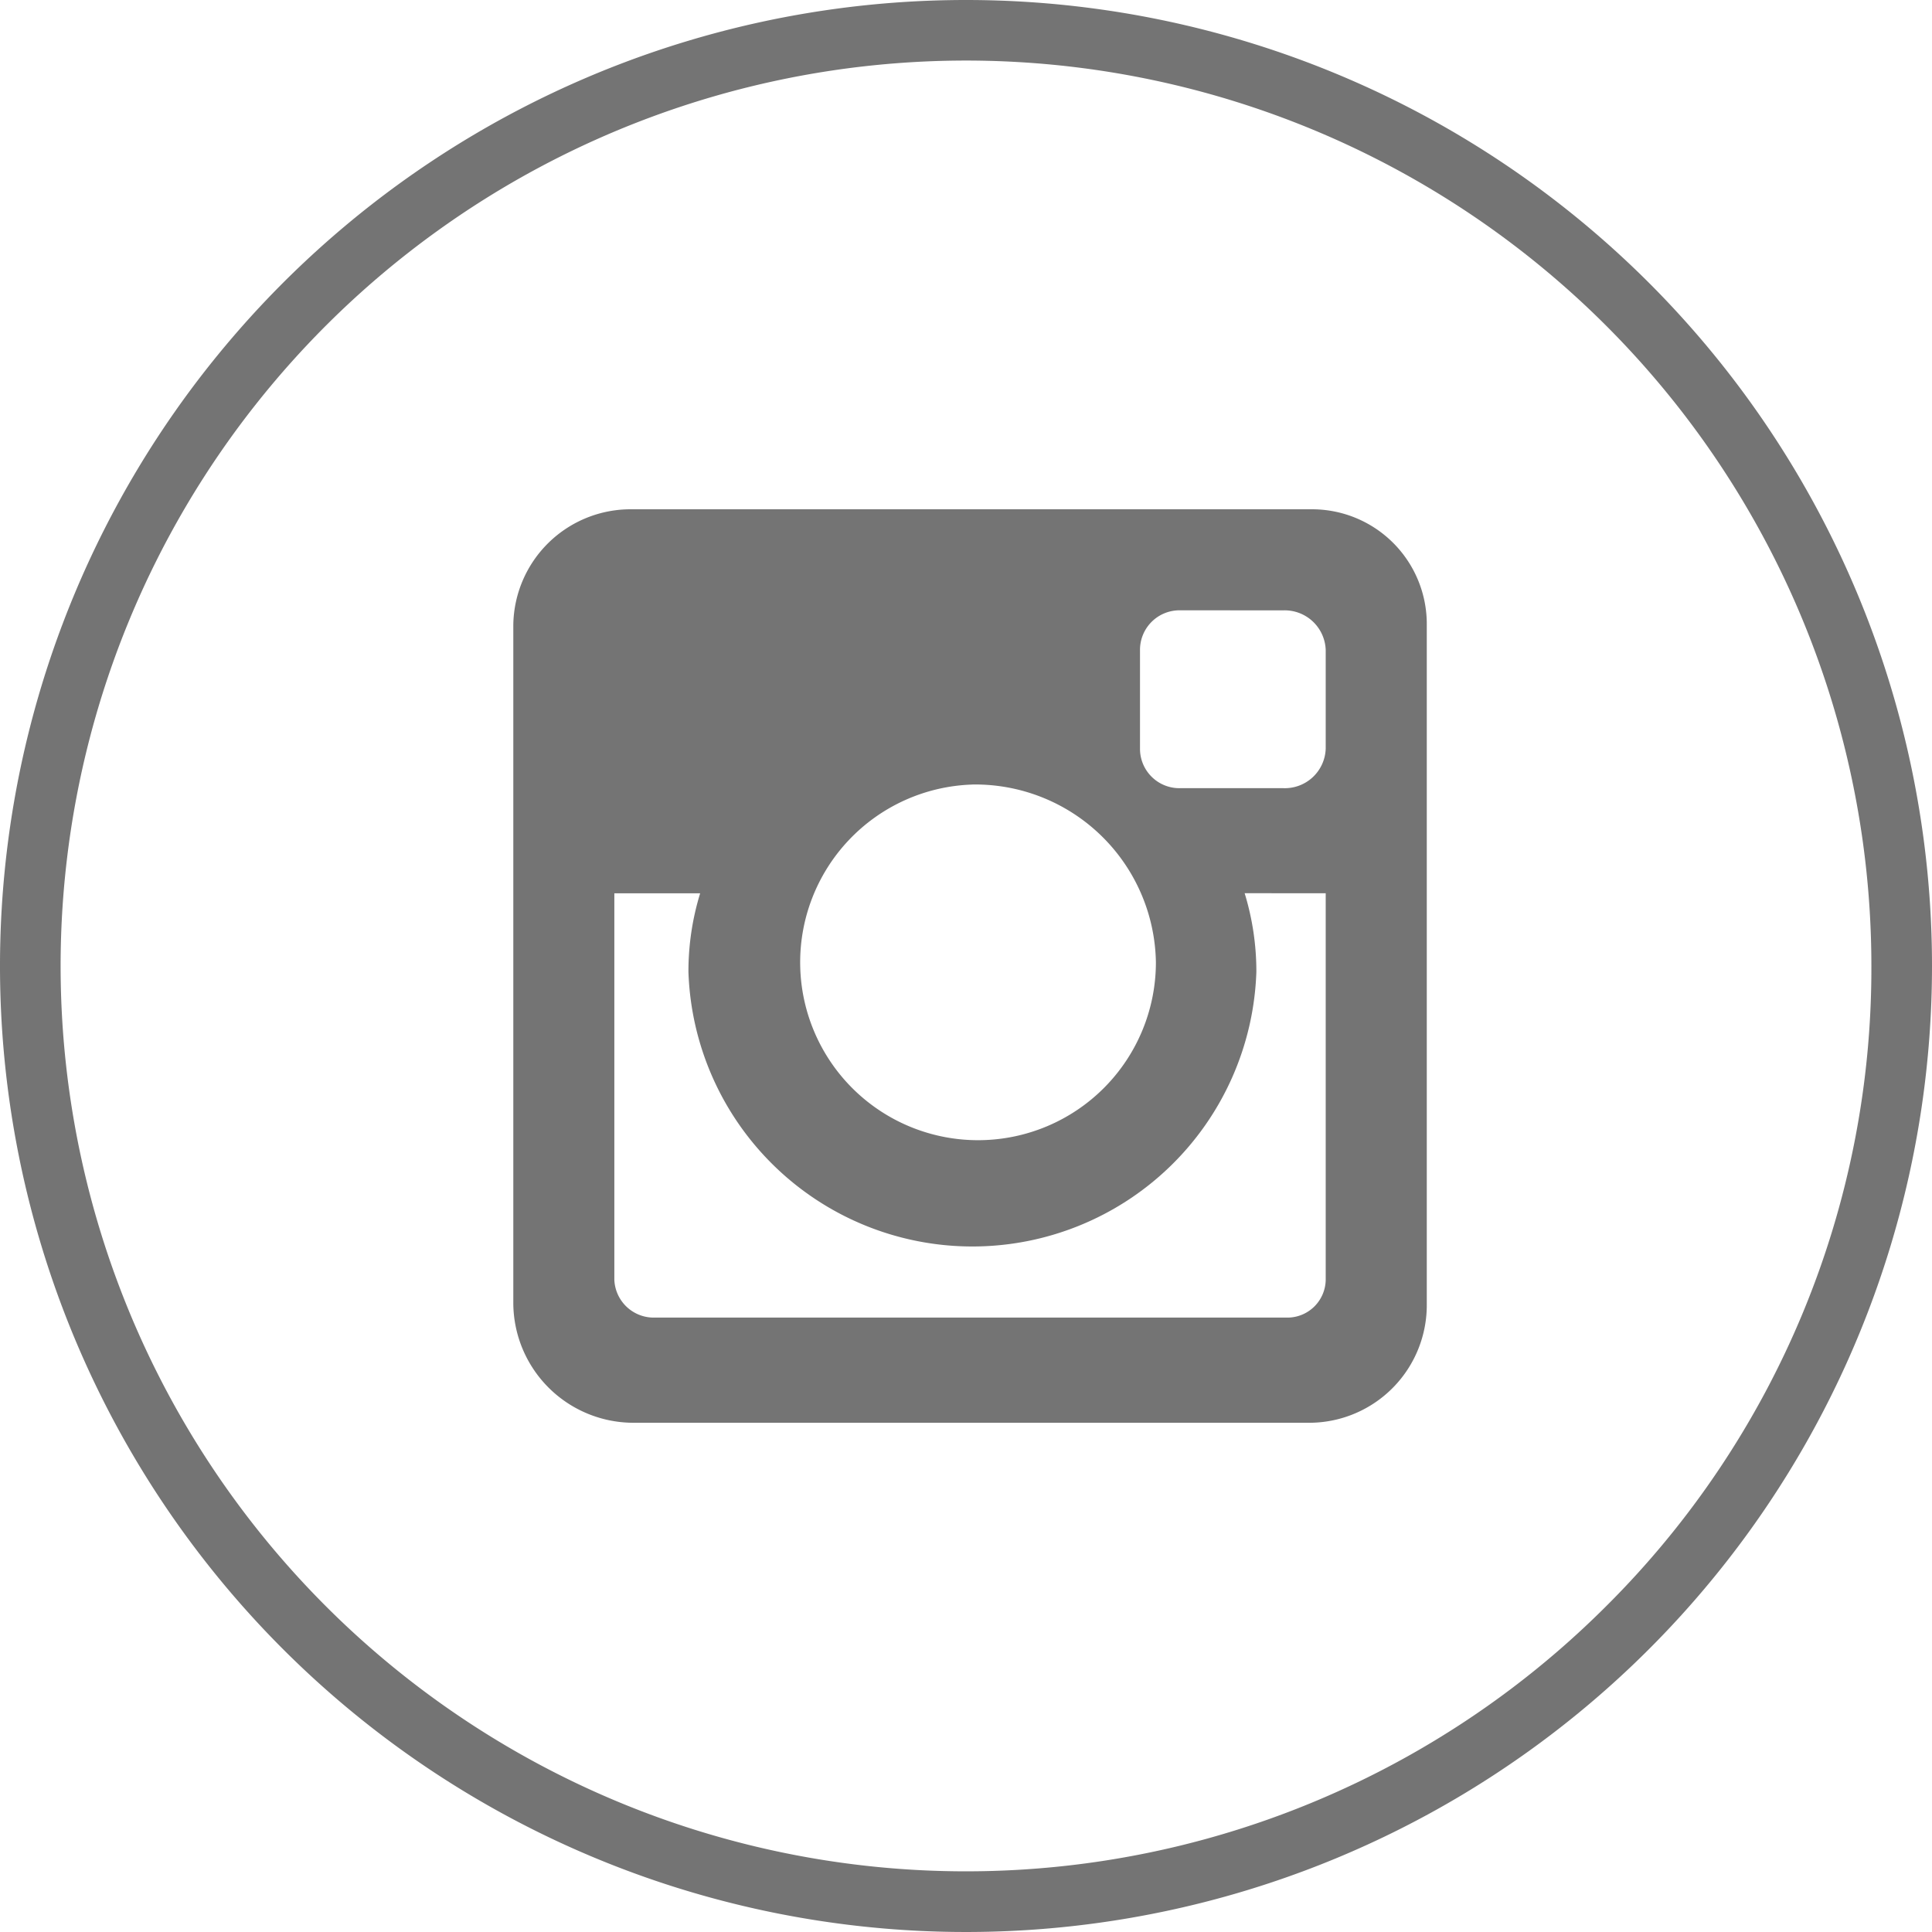
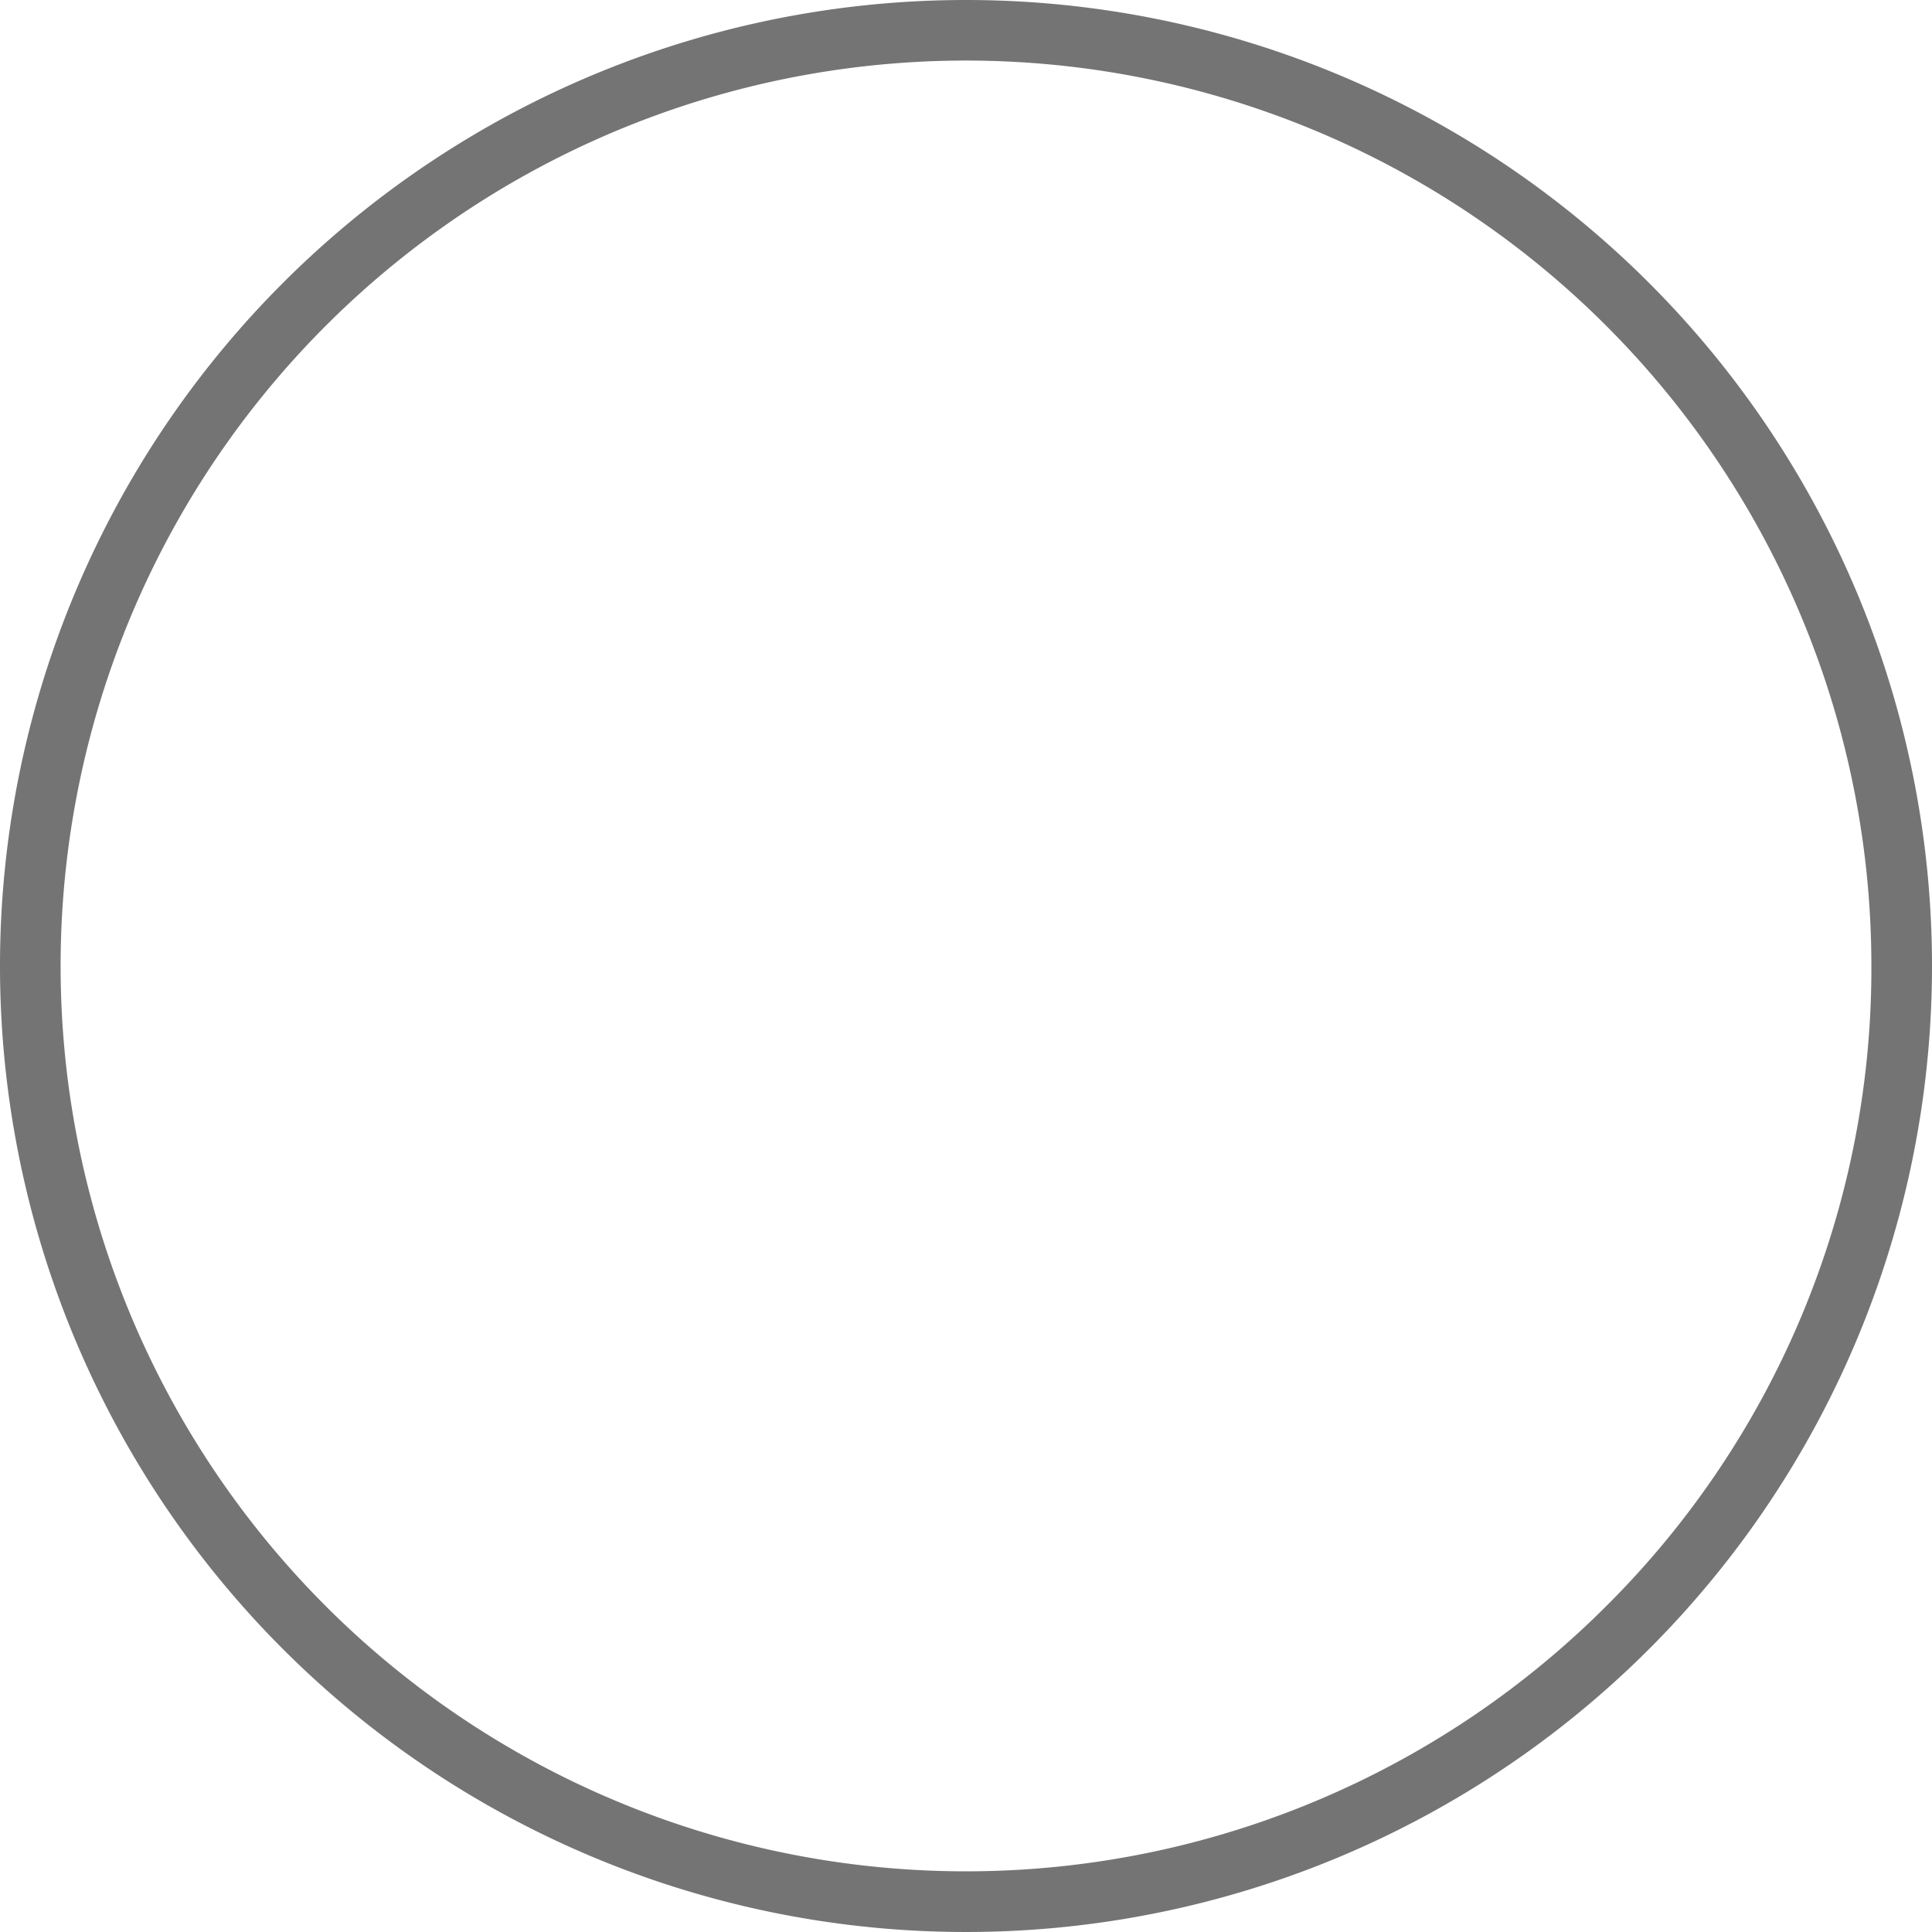
<svg xmlns="http://www.w3.org/2000/svg" width="48" height="48" viewBox="0 0 48 48">
  <g transform="translate(-15.5 -16.5)">
-     <path d="M39.5,16.5a24,24,0,1,0,24,24A24,24,0,0,0,39.5,16.5ZM55.405,56.405A22.494,22.494,0,1,1,61.994,40.5,22.346,22.346,0,0,1,55.405,56.405Z" fill="#747474" />
-     <path d="M145.449,142.5H162.32a2.851,2.851,0,0,1,2.875,2.869v16.872a2.924,2.924,0,0,1-2.875,2.954H145.449a2.987,2.987,0,0,1-2.949-2.954V145.369a2.915,2.915,0,0,1,2.949-2.869Zm13.621,2.51a.982.982,0,0,0-1,.989v2.446a.978.978,0,0,0,1,.984h2.565a1.016,1.016,0,0,0,1.049-.984V146a1.02,1.02,0,0,0-1.049-.989Zm3.614,7.029H160.67a6.626,6.626,0,0,1,.291,1.955,7.059,7.059,0,0,1-14.11,0,6.6,6.6,0,0,1,.291-1.953H145.01v9.6a.98.98,0,0,0,.949.941h15.806a.953.953,0,0,0,.919-.941v-9.6Zm-8.778-2.7a4.419,4.419,0,1,0,4.559,4.417A4.49,4.49,0,0,0,153.906,149.338Z" transform="translate(-114.247 -113.347)" fill="#747474" fill-rule="evenodd" />
+     <path d="M39.5,16.5a24,24,0,1,0,24,24A24,24,0,0,0,39.5,16.5ZM55.405,56.405A22.494,22.494,0,1,1,61.994,40.5,22.346,22.346,0,0,1,55.405,56.405" fill="#747474" />
  </g>
</svg>